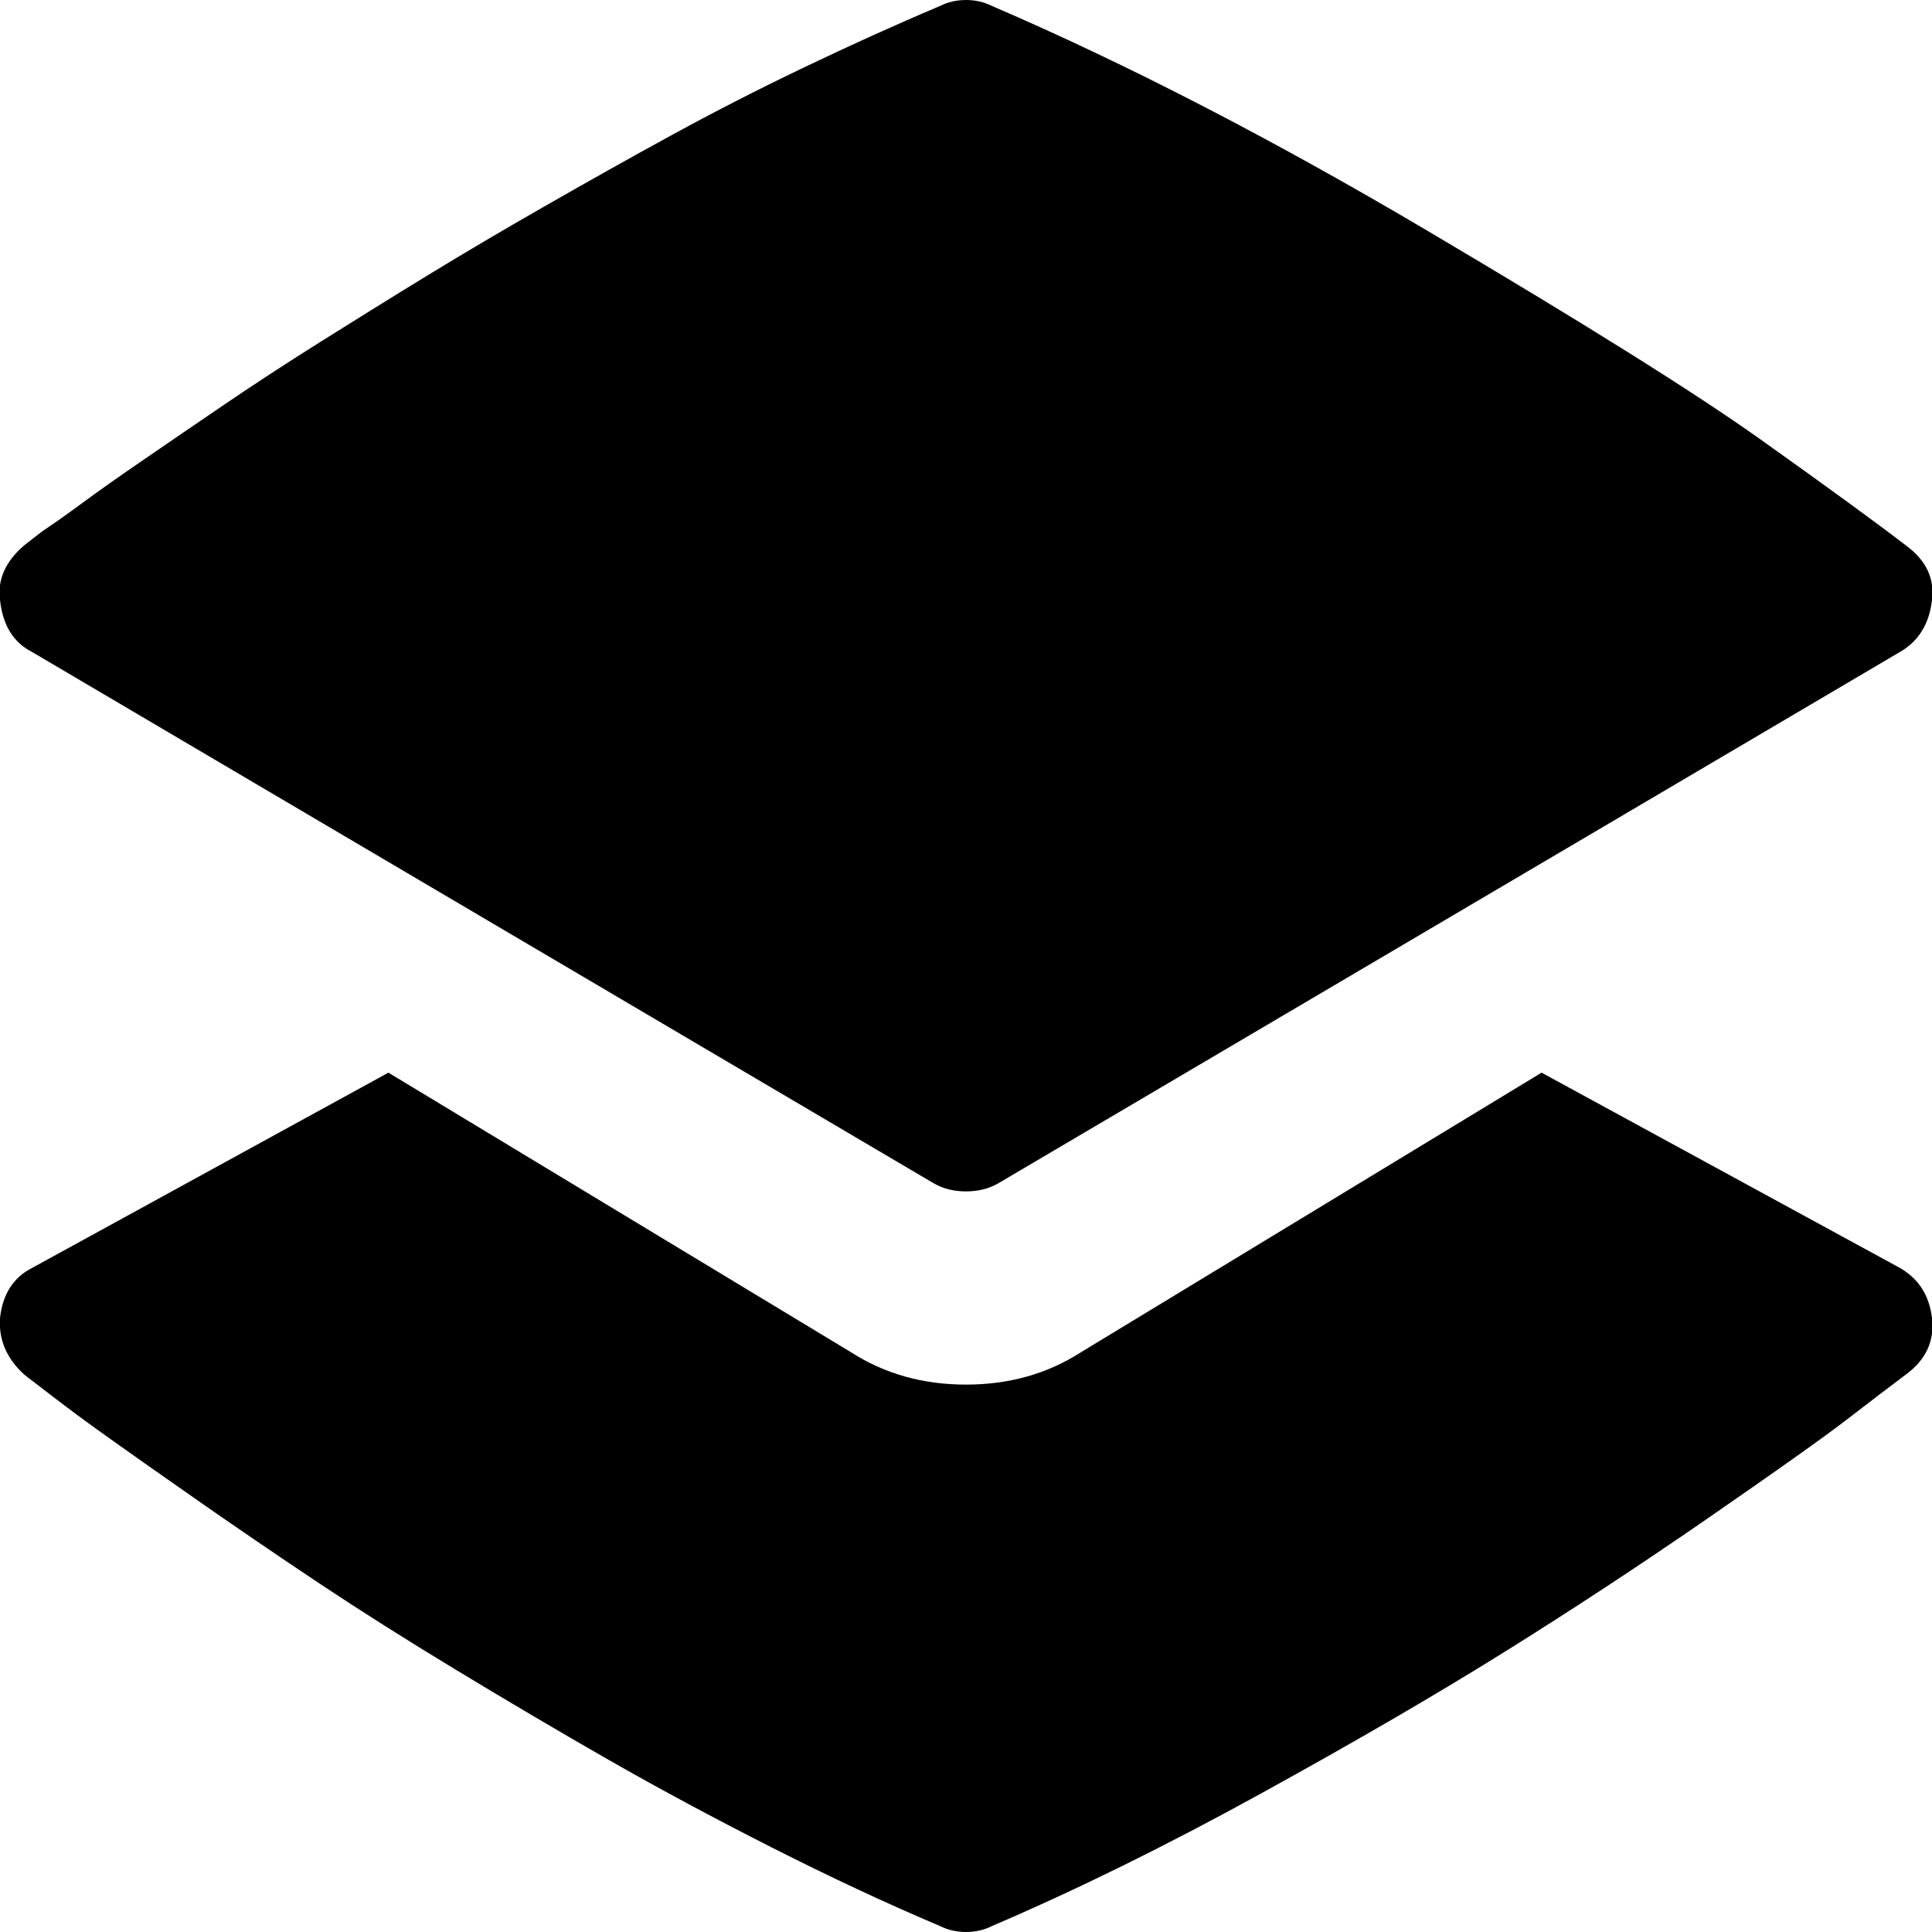
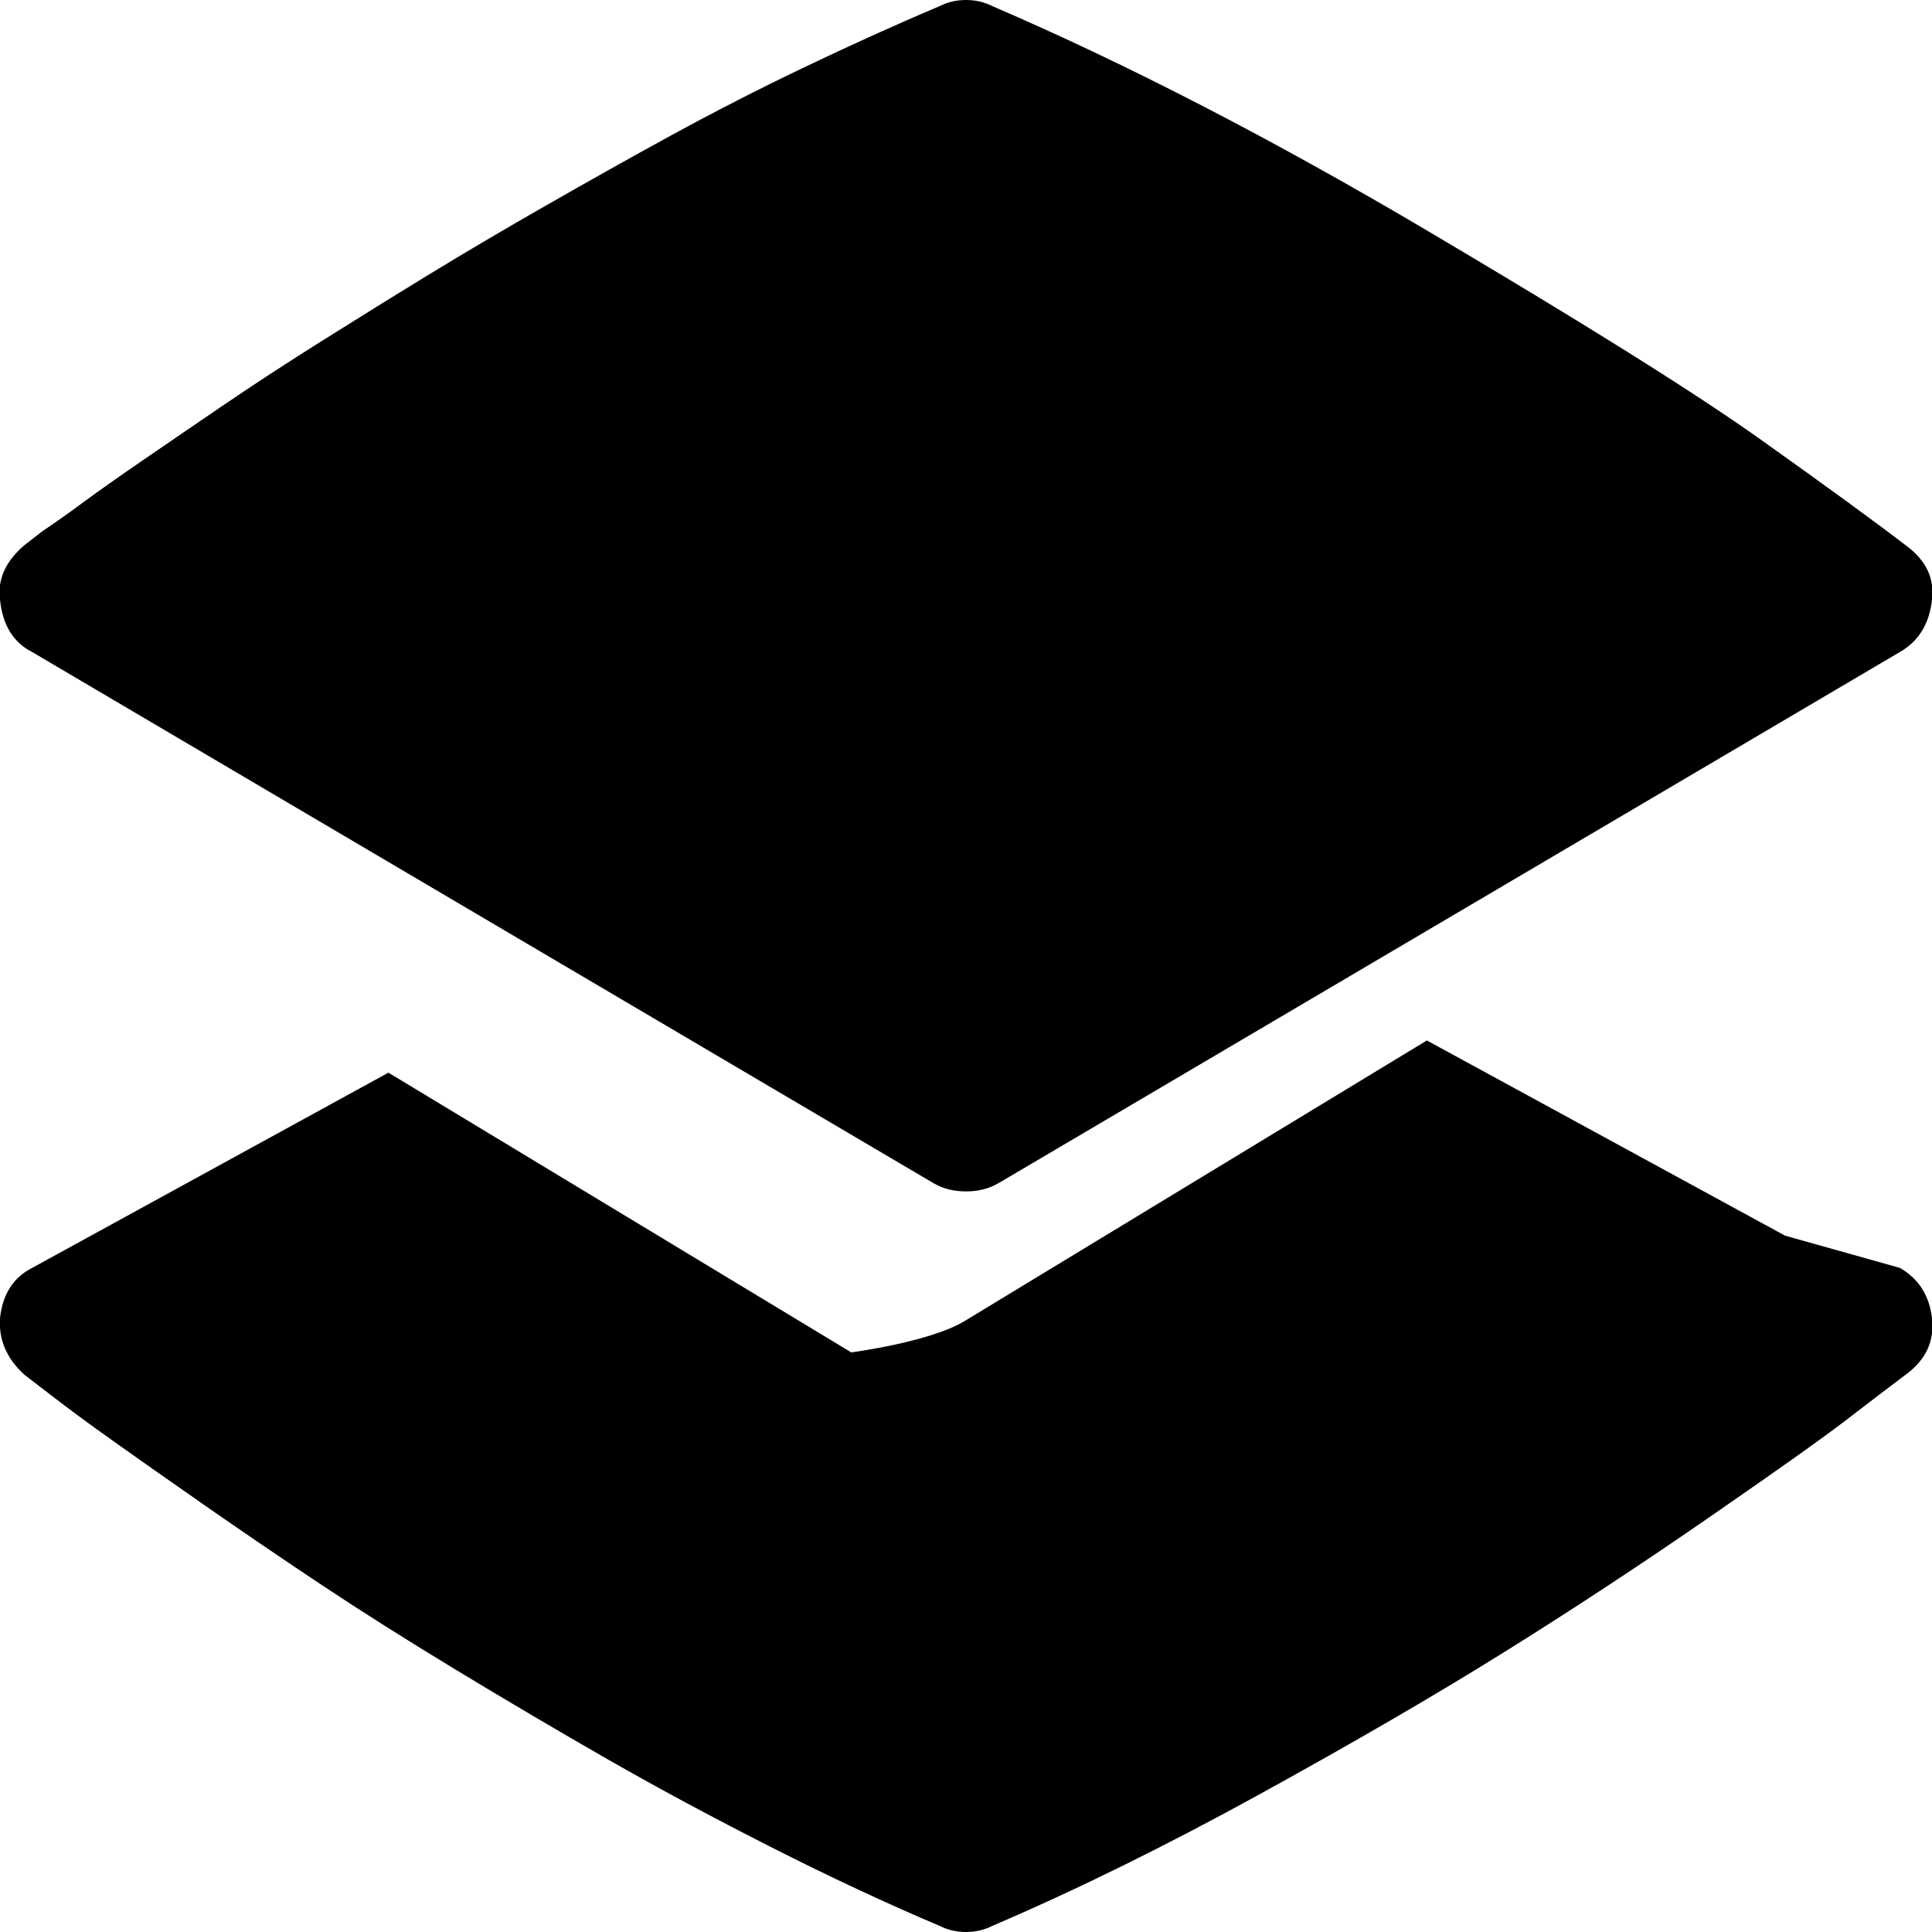
<svg xmlns="http://www.w3.org/2000/svg" viewBox="0 0 960 960">
-   <path d="M944 630c9.3 5.3 14.7 13.7 16 25s-3 20.7-13 28c-8 6-17.8 13.5-29.5 22.5s-34.7 25.3-69 49-68.3 46-102 67-73.8 44.3-120.5 70S535 939 493 957c-4 2-8.3 3-13 3s-9-1-13-3c-26.7-11.3-54.5-24.3-83.5-39s-56-29.2-81-43.5-50.2-29.2-75.5-44.5-48-29.7-68-43-39.3-26.5-58-39.5-33.8-23.7-45.5-32S33.7 699.7 25 693l-13-10c-8.7-8-12.7-17.3-12-28 1.3-12 6.7-20.3 16-25l177-97 230 139c16.7 10.7 35.7 16 57 16s40.3-5.3 57-16l229-139 178 97zM16 324c-9.3-4.7-14.7-13.3-16-26-1.3-10 2.7-19 12-27l9-7c6-4 12.8-8.8 20.5-14.5S59.3 236.7 72 228s25.8-17.7 39.5-27 29.5-19.7 47.5-31 36-22.5 54-33.5 37.5-22.5 58.5-34.5 41.8-23.7 62.5-35 42.5-22.5 65.5-33.5S445 12.3 467 3c4-2 8.3-3 13-3s9 1 13 3c66.7 28.7 138.7 65.8 216 111.5s132.7 80.3 166 104 57.3 41.2 72 52.5c10 7.3 14.3 16.3 13 27-1.3 12-6.7 20.7-16 26L496 588c-4.7 2.7-10 4-16 4s-11.3-1.3-16-4L16 324z" />
+   <path d="M944 630c9.3 5.3 14.7 13.7 16 25s-3 20.7-13 28c-8 6-17.8 13.5-29.5 22.5s-34.7 25.3-69 49-68.3 46-102 67-73.8 44.3-120.5 70S535 939 493 957c-4 2-8.3 3-13 3s-9-1-13-3c-26.7-11.3-54.5-24.3-83.5-39s-56-29.2-81-43.5-50.2-29.2-75.5-44.5-48-29.7-68-43-39.3-26.5-58-39.5-33.8-23.7-45.5-32S33.7 699.7 25 693l-13-10c-8.7-8-12.7-17.3-12-28 1.3-12 6.7-20.3 16-25l177-97 230 139s40.3-5.3 57-16l229-139 178 97zM16 324c-9.3-4.7-14.7-13.3-16-26-1.3-10 2.7-19 12-27l9-7c6-4 12.8-8.8 20.5-14.5S59.3 236.7 72 228s25.8-17.7 39.5-27 29.5-19.7 47.5-31 36-22.5 54-33.5 37.5-22.5 58.5-34.5 41.8-23.7 62.5-35 42.5-22.5 65.5-33.5S445 12.3 467 3c4-2 8.3-3 13-3s9 1 13 3c66.7 28.7 138.7 65.8 216 111.5s132.7 80.3 166 104 57.3 41.2 72 52.5c10 7.3 14.3 16.3 13 27-1.3 12-6.7 20.7-16 26L496 588c-4.7 2.7-10 4-16 4s-11.3-1.3-16-4L16 324z" />
</svg>